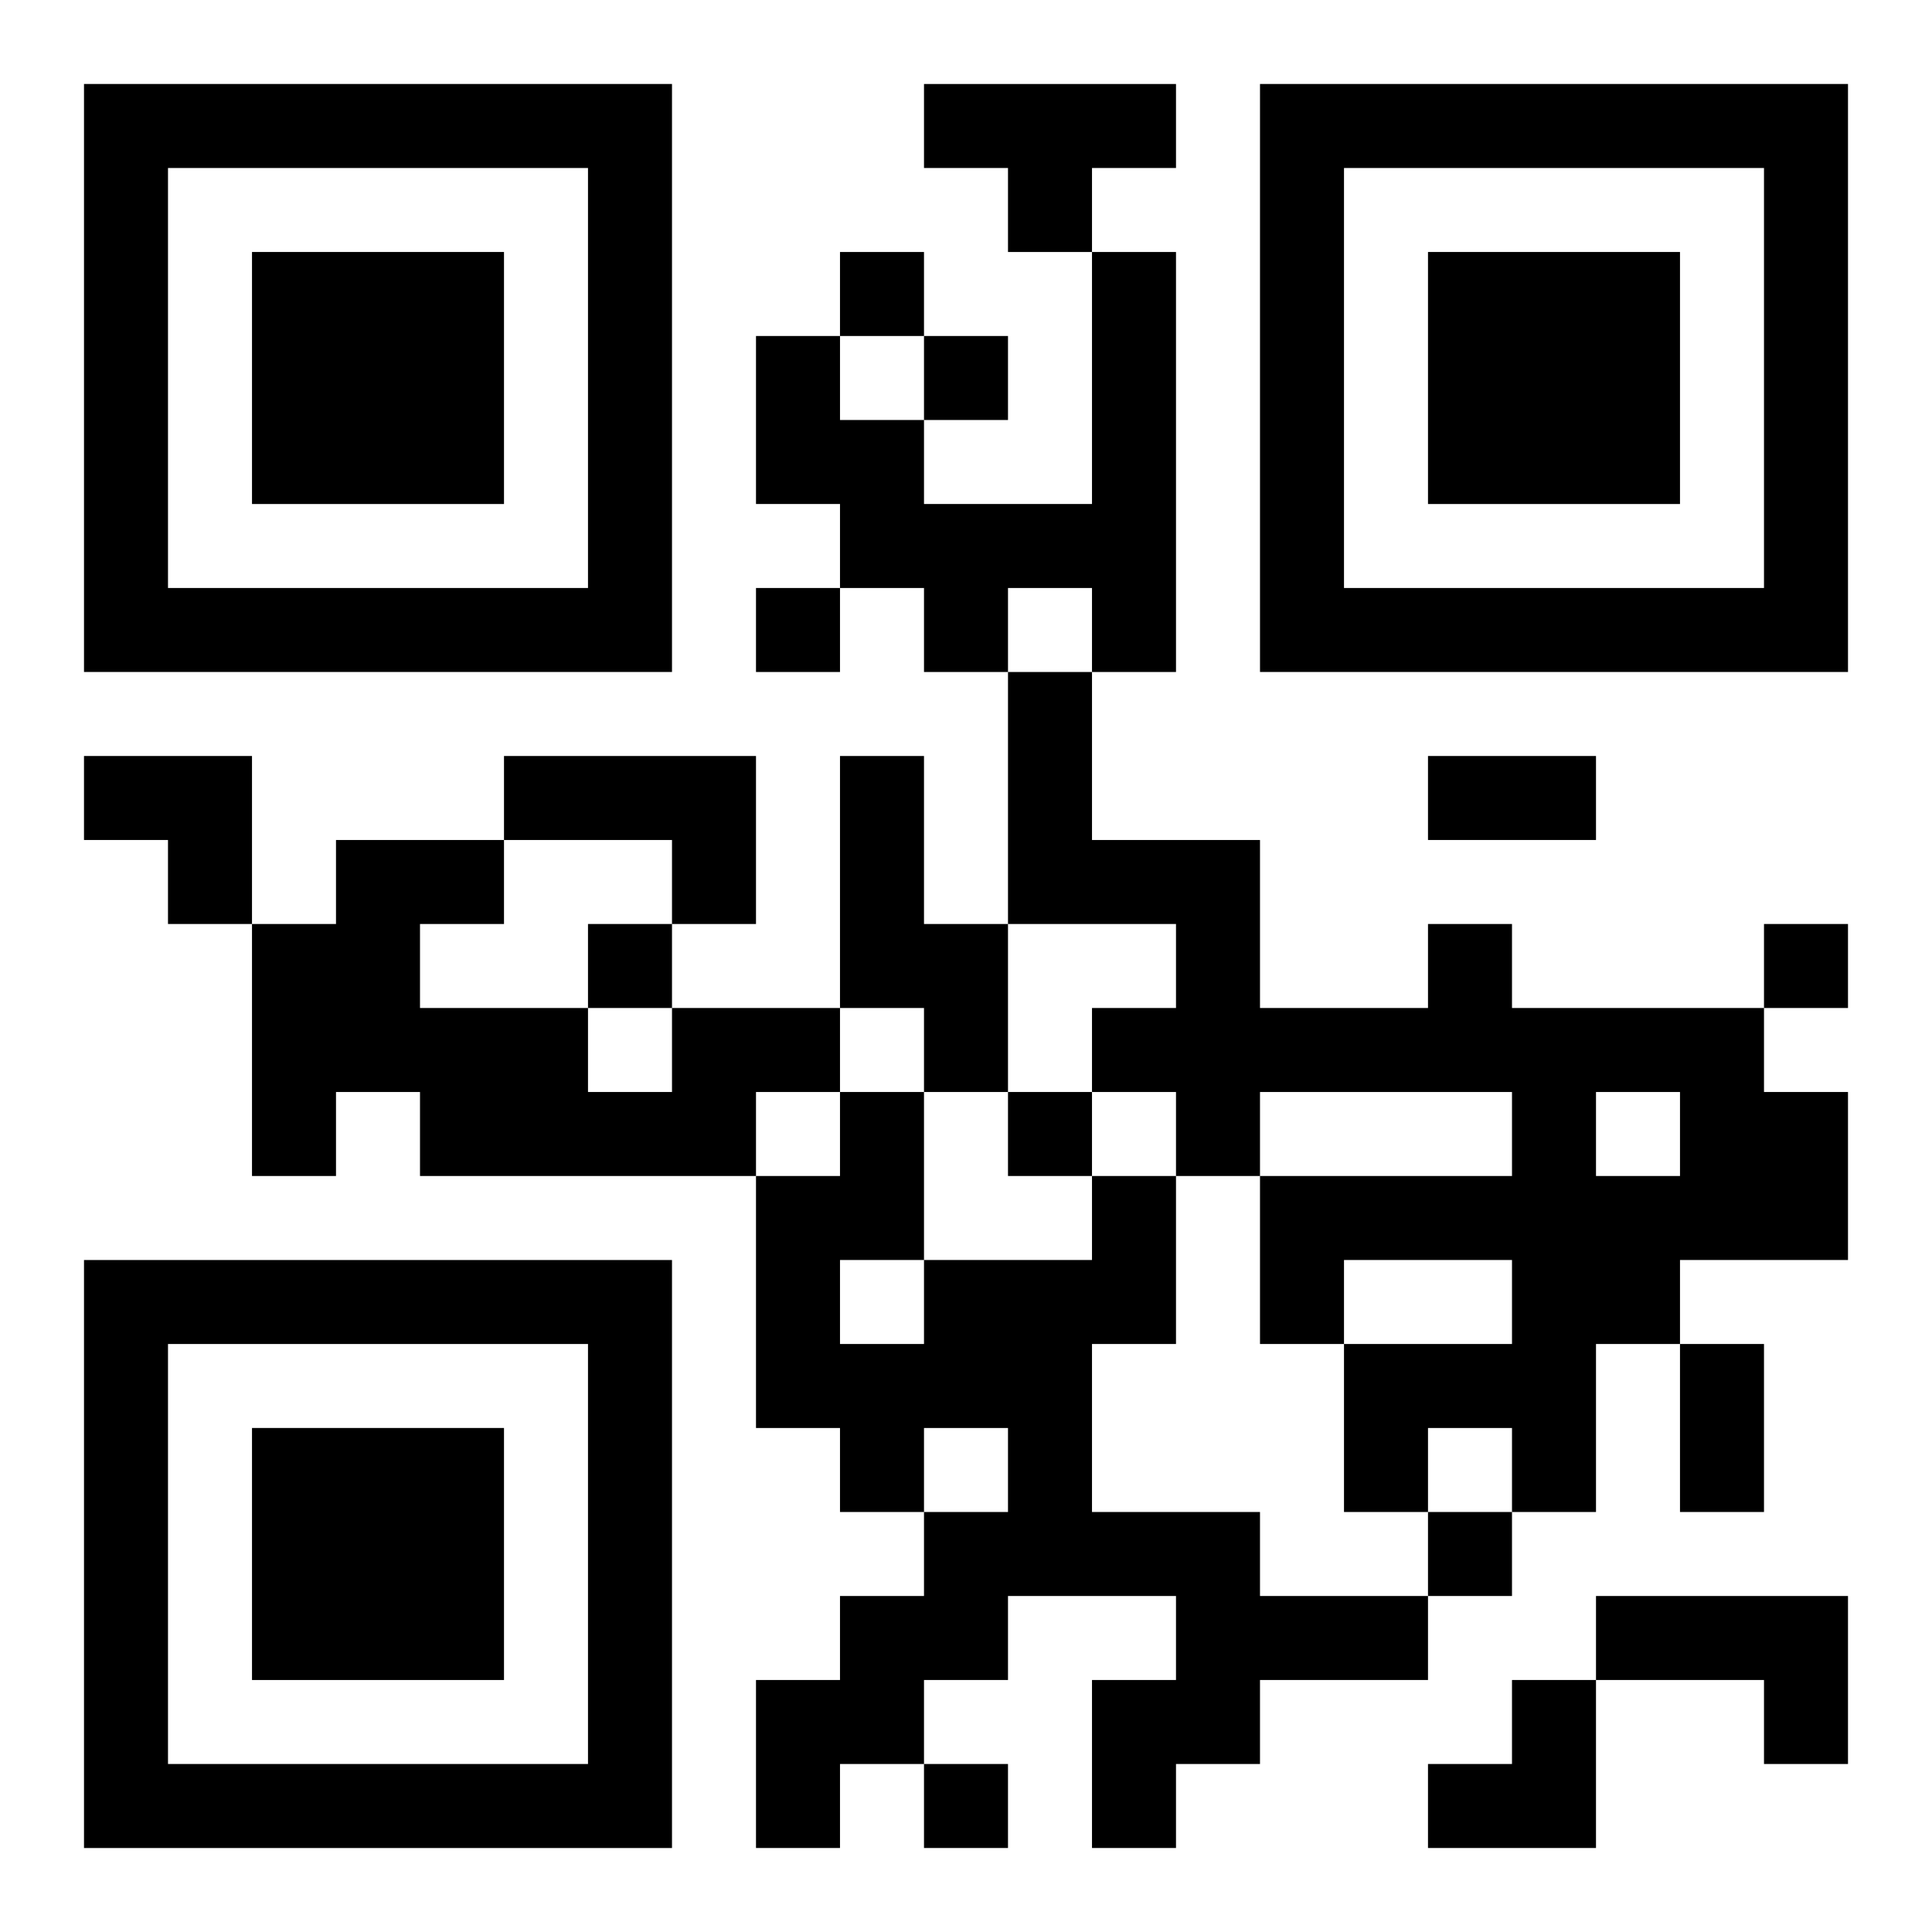
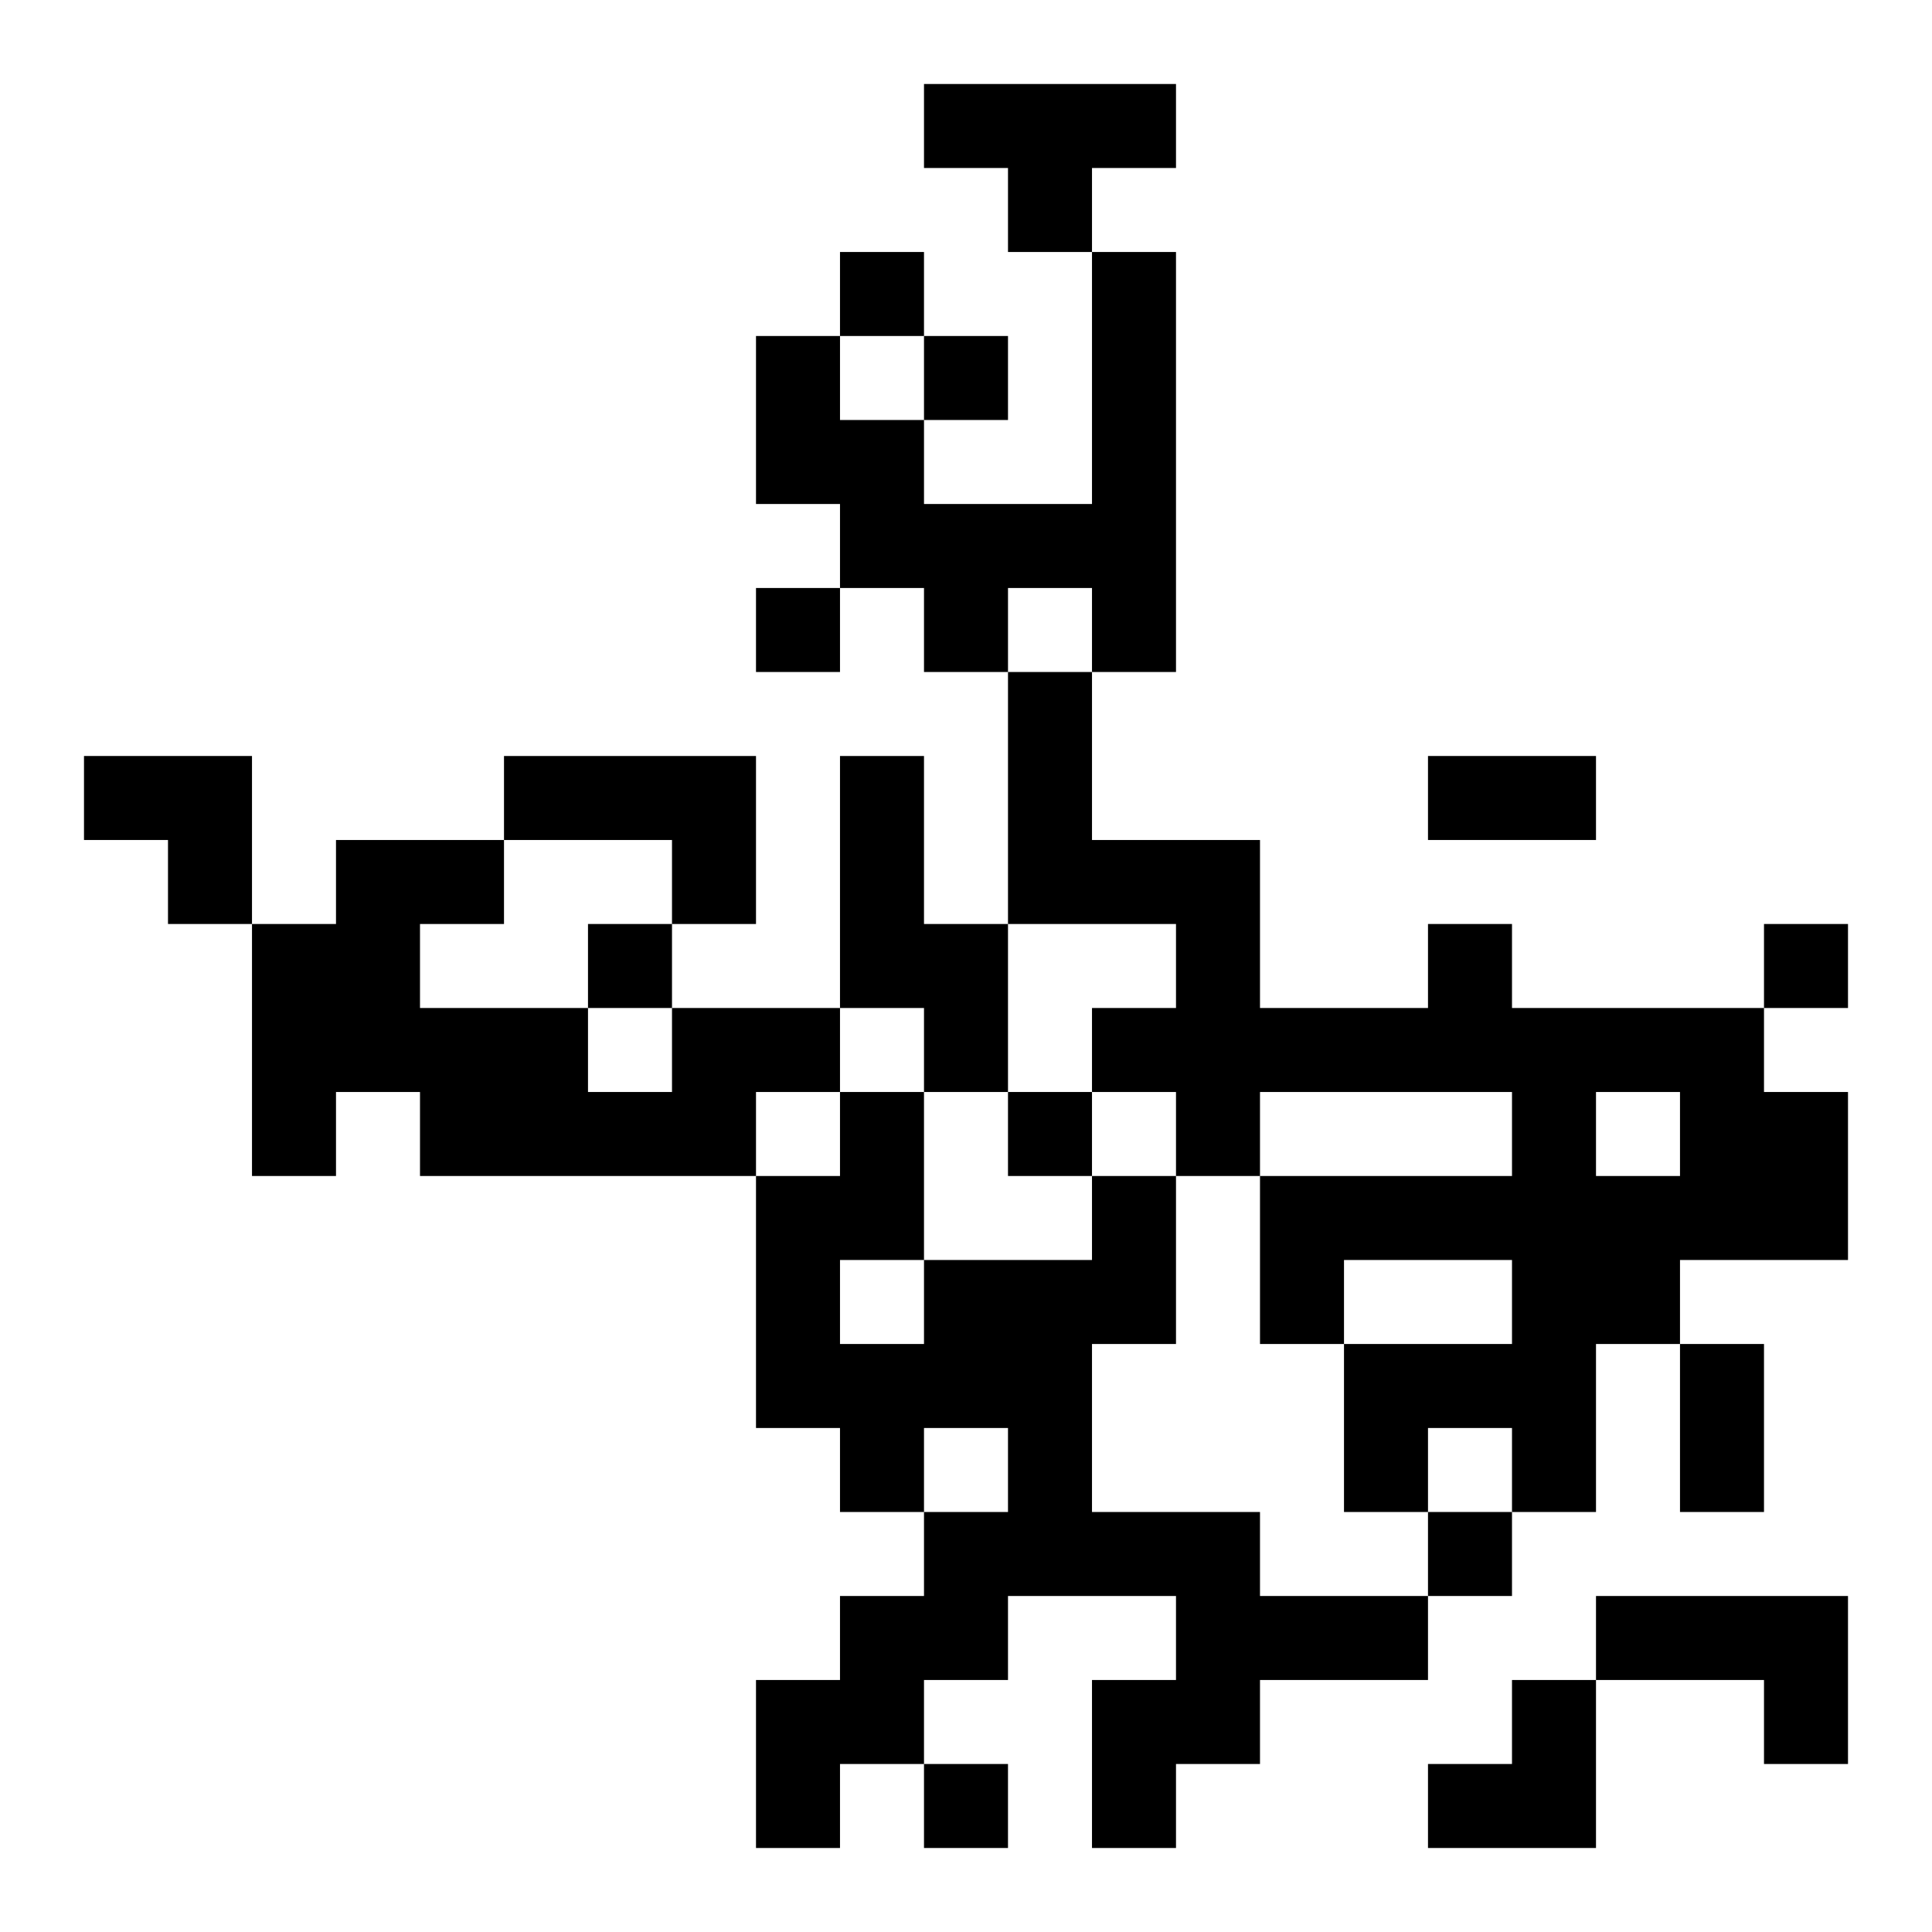
<svg xmlns="http://www.w3.org/2000/svg" xmlns:xlink="http://www.w3.org/1999/xlink" width="250" height="250" baseProfile="full" version="1.1" viewBox="-1 -1 23 23">
  <symbol id="a">
-     <path d="m0 7v7h7v-7h-7zm1 1h5v5h-5v-5zm1 1v3h3v-3h-3z" />
-   </symbol>
+     </symbol>
  <use y="-7" xlink:href="#a" />
  <use y="7" xlink:href="#a" />
  <use x="14" y="-7" xlink:href="#a" />
  <path d="m10 0h3v1h-1v1h-1v-1h-1v-1m2 2h1v5h-1v-1h-1v1h-1v-1h-1v-1h-1v-2h1v1h1v1h2v-3m-7 6h3v2h-1v-1h-2v-1m4 0h1v2h1v2h-1v-1h-1v-3m7 2h1v1h3v1h1v2h-2v1h-1v2h-1v-1h-1v1h-1v-2h2v-1h-2v1h-1v-2h3v-1h-3v1h-1v-1h-1v-1h1v-1h-2v-3h1v2h2v2h2v-1m2 2v1h1v-1h-1m-11-1h2v1h-1v1h-4v-1h-1v1h-1v-3h1v-1h2v1h-1v1h2v1h1v-1m5 2h1v2h-1v2h2v1h2v1h-2v1h-1v1h-1v-2h1v-1h-2v1h-1v1h-1v1h-1v-2h1v-1h1v-1h1v-1h-1v1h-1v-1h-1v-3h1v-1h1v2h2v-1m-3 1v1h1v-1h-1m9 4h3v2h-1v-1h-2v-1m-9-16v1h1v-1h-1m1 1v1h1v-1h-1m-2 3v1h1v-1h-1m-2 4v1h1v-1h-1m14 0v1h1v-1h-1m-9 2v1h1v-1h-1m5 5v1h1v-1h-1m-6 3v1h1v-1h-1m6-12h2v1h-2v-1m3 7h1v2h-1v-2m-19-7h2v2h-1v-1h-1zm16 11m1 0h1v2h-2v-1h1z" />
</svg>